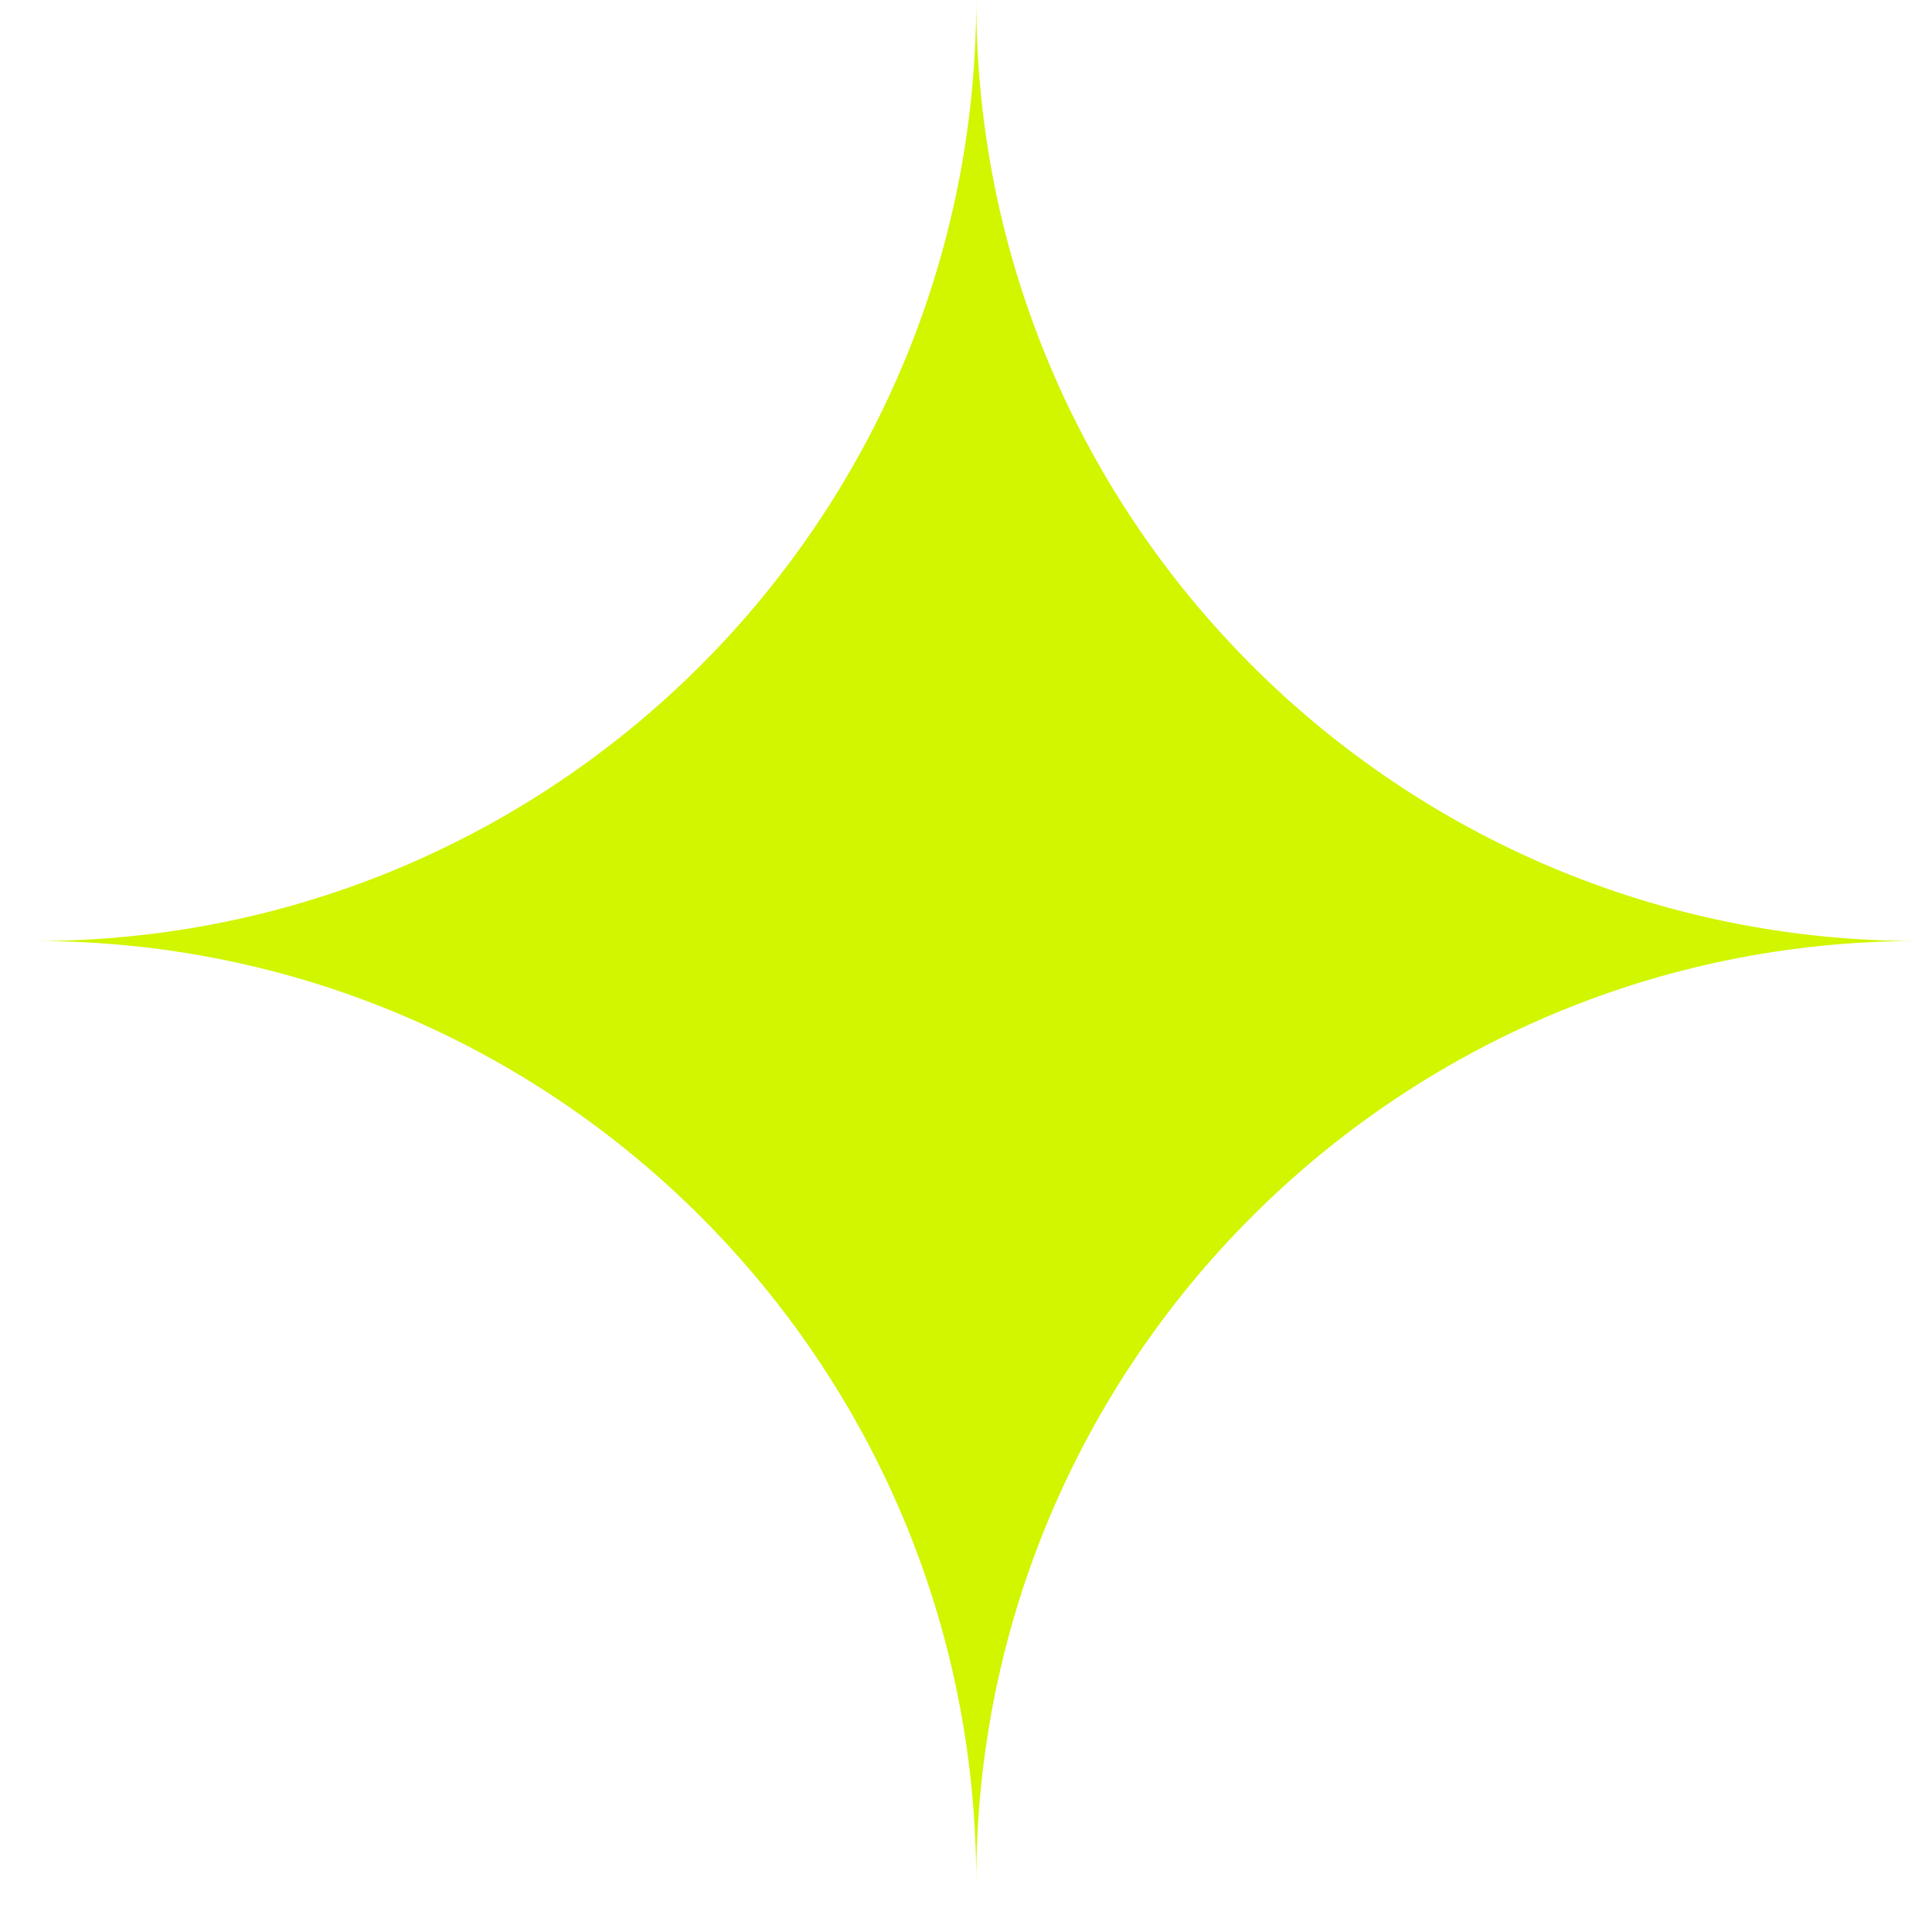
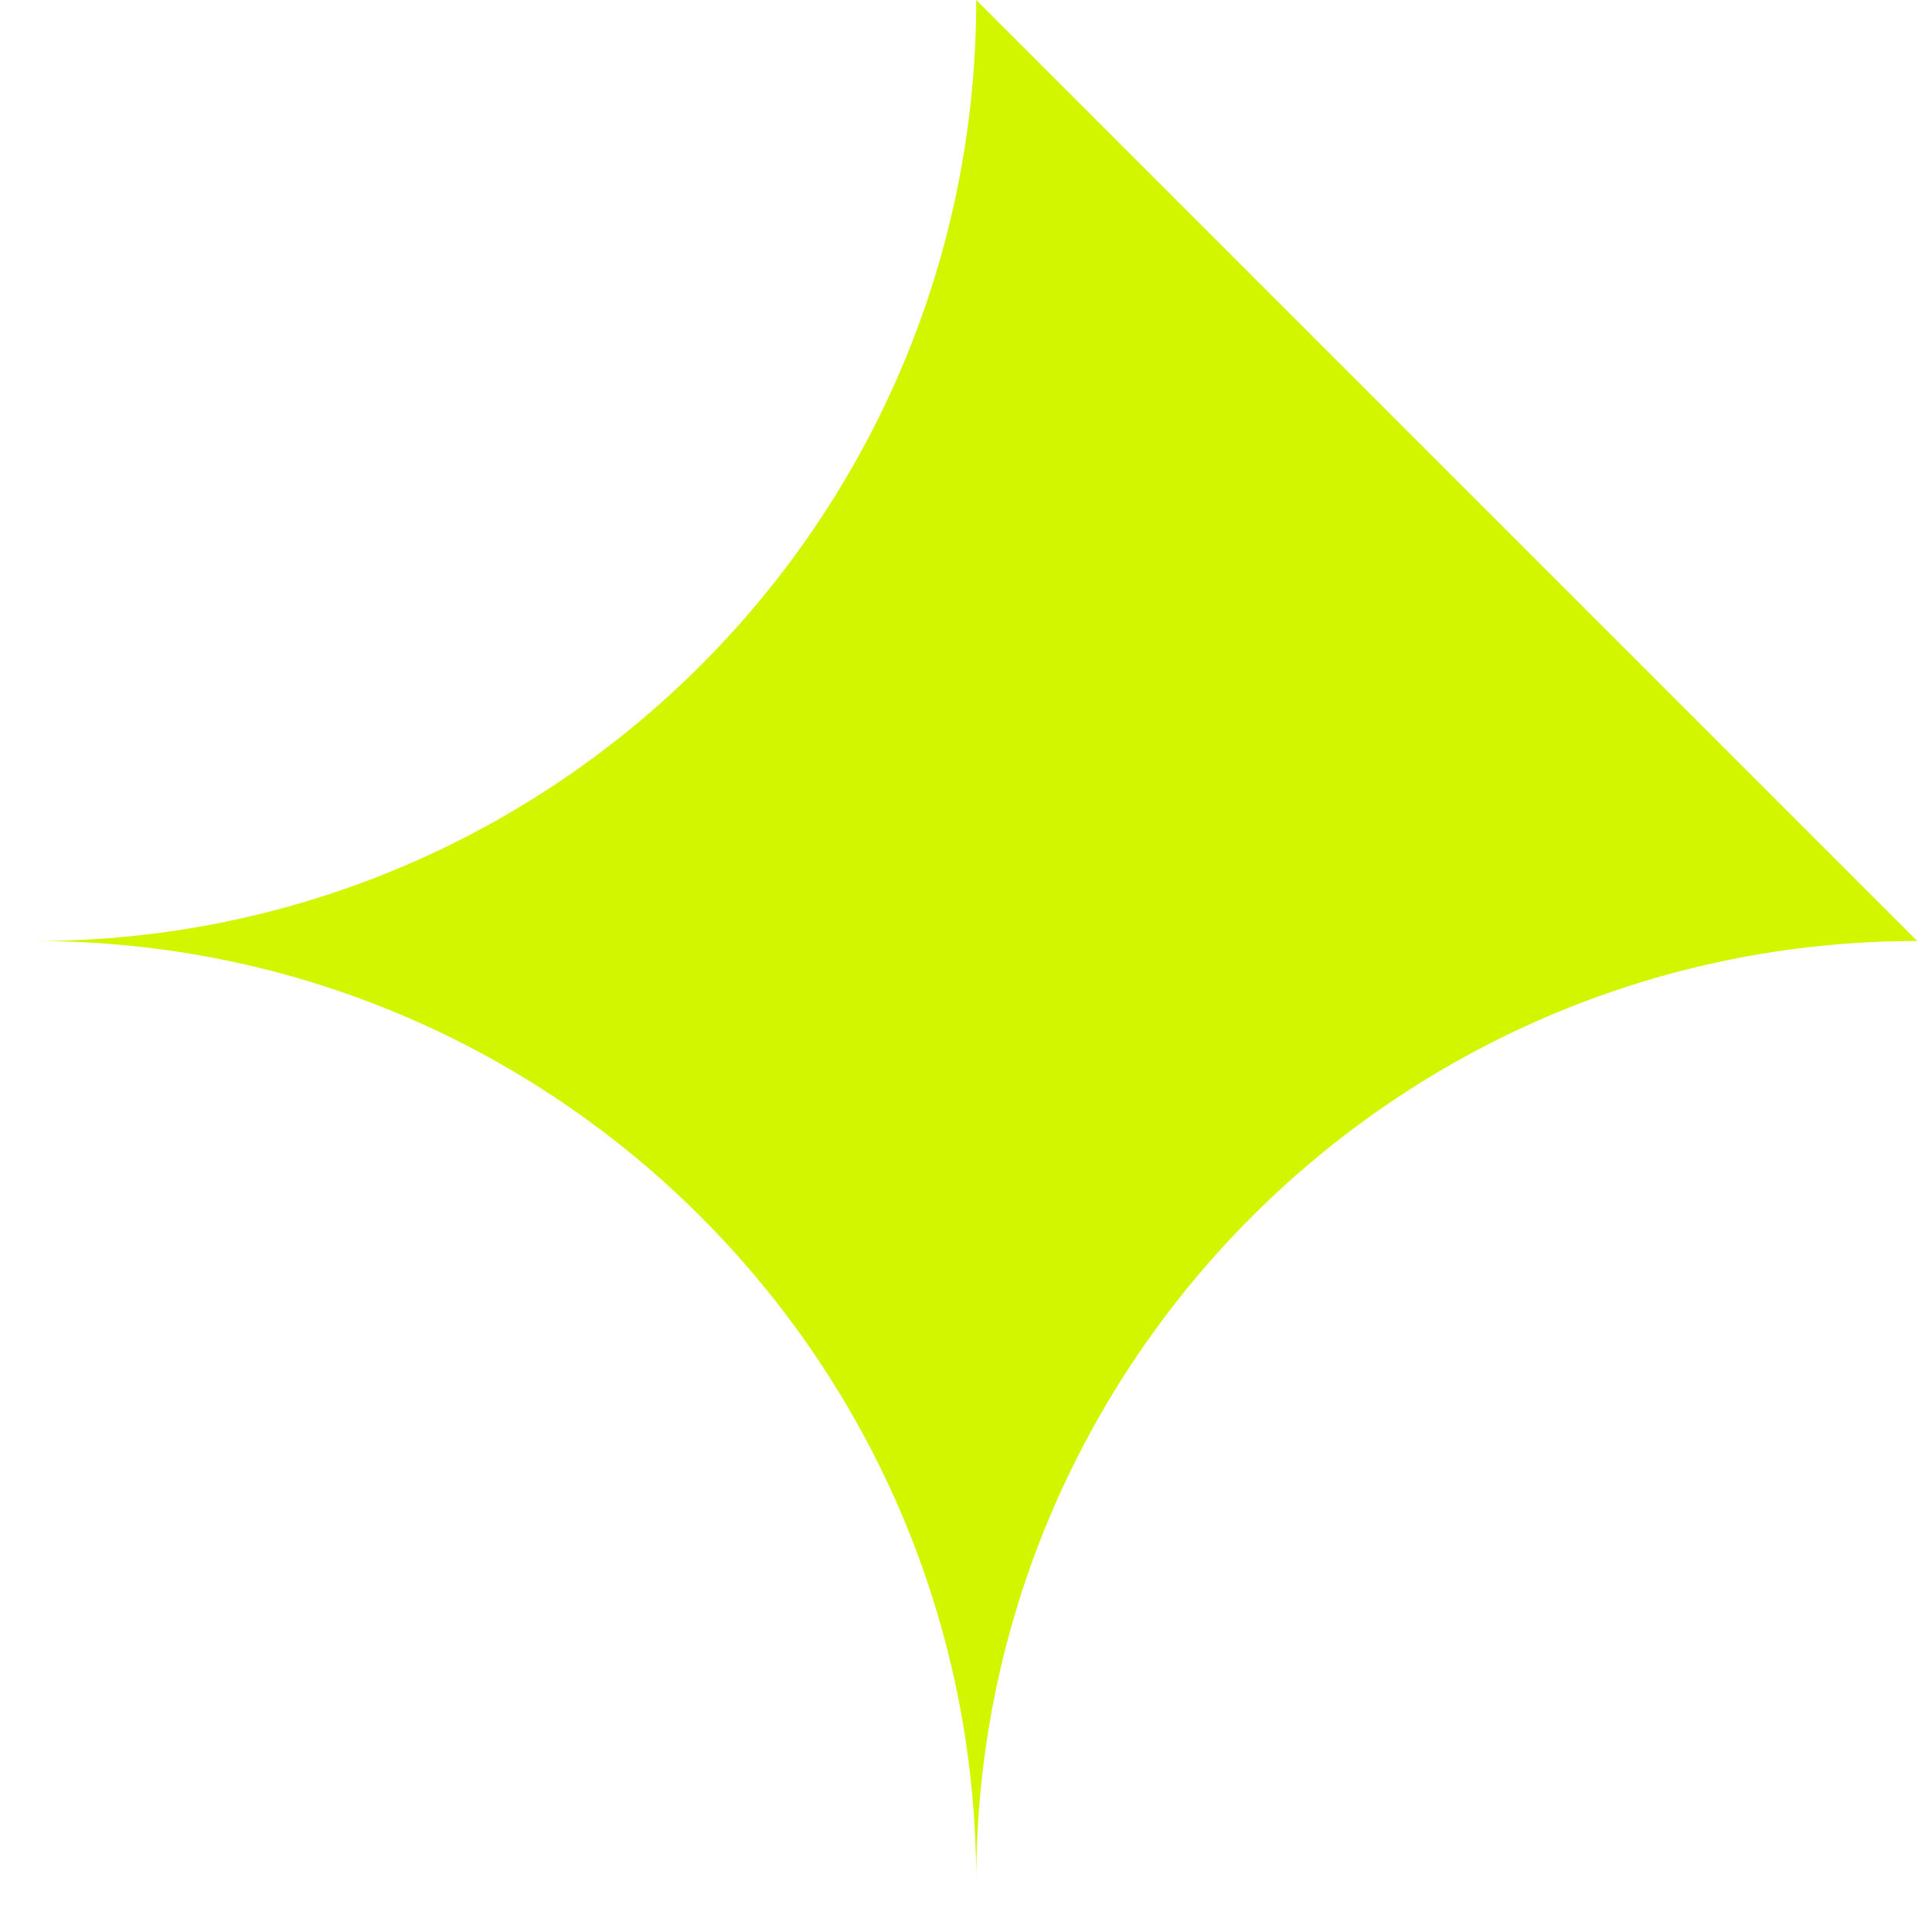
<svg xmlns="http://www.w3.org/2000/svg" width="34" height="34" viewBox="0 0 34 34" fill="none">
-   <path d="M33.74 16.56C24.595 16.56 17.18 23.975 17.18 33.12C17.18 23.975 9.767 16.56 0.62 16.56C9.767 16.56 17.18 9.147 17.18 0C17.18 9.147 24.595 16.56 33.74 16.56Z" fill="#D2F500" />
+   <path d="M33.74 16.56C24.595 16.56 17.18 23.975 17.18 33.12C17.18 23.975 9.767 16.56 0.62 16.56C9.767 16.56 17.18 9.147 17.18 0Z" fill="#D2F500" />
</svg>